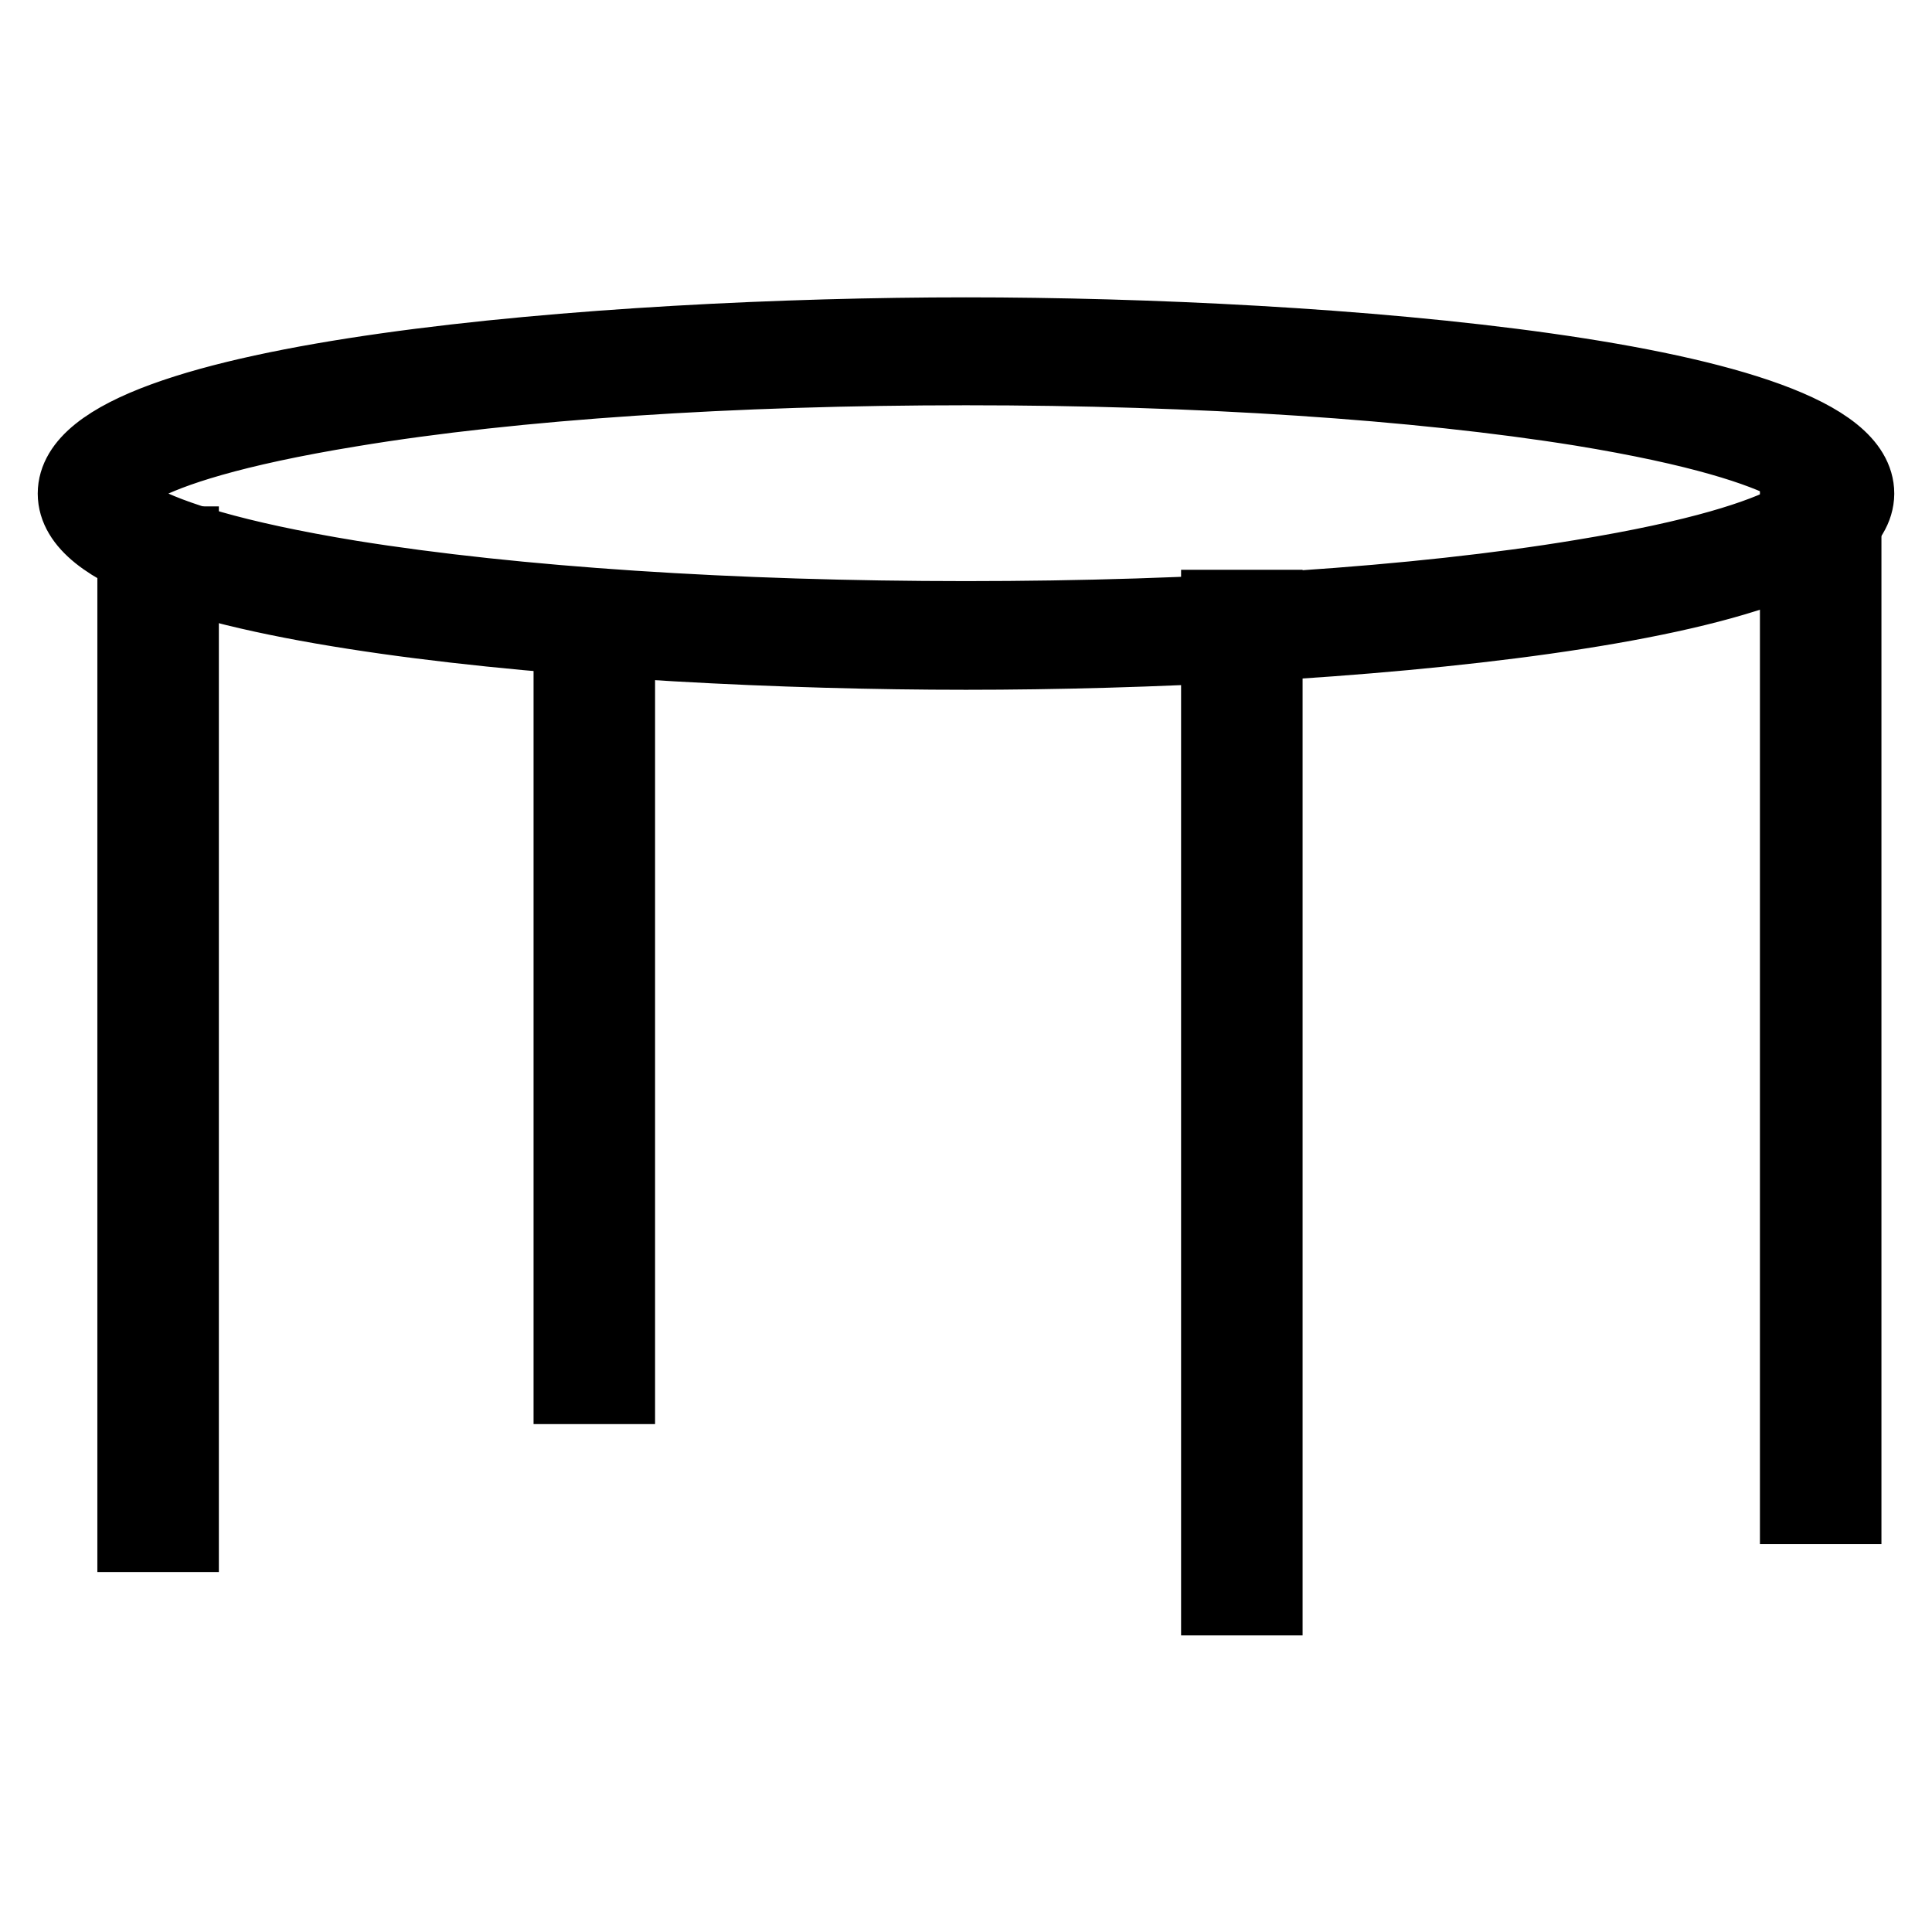
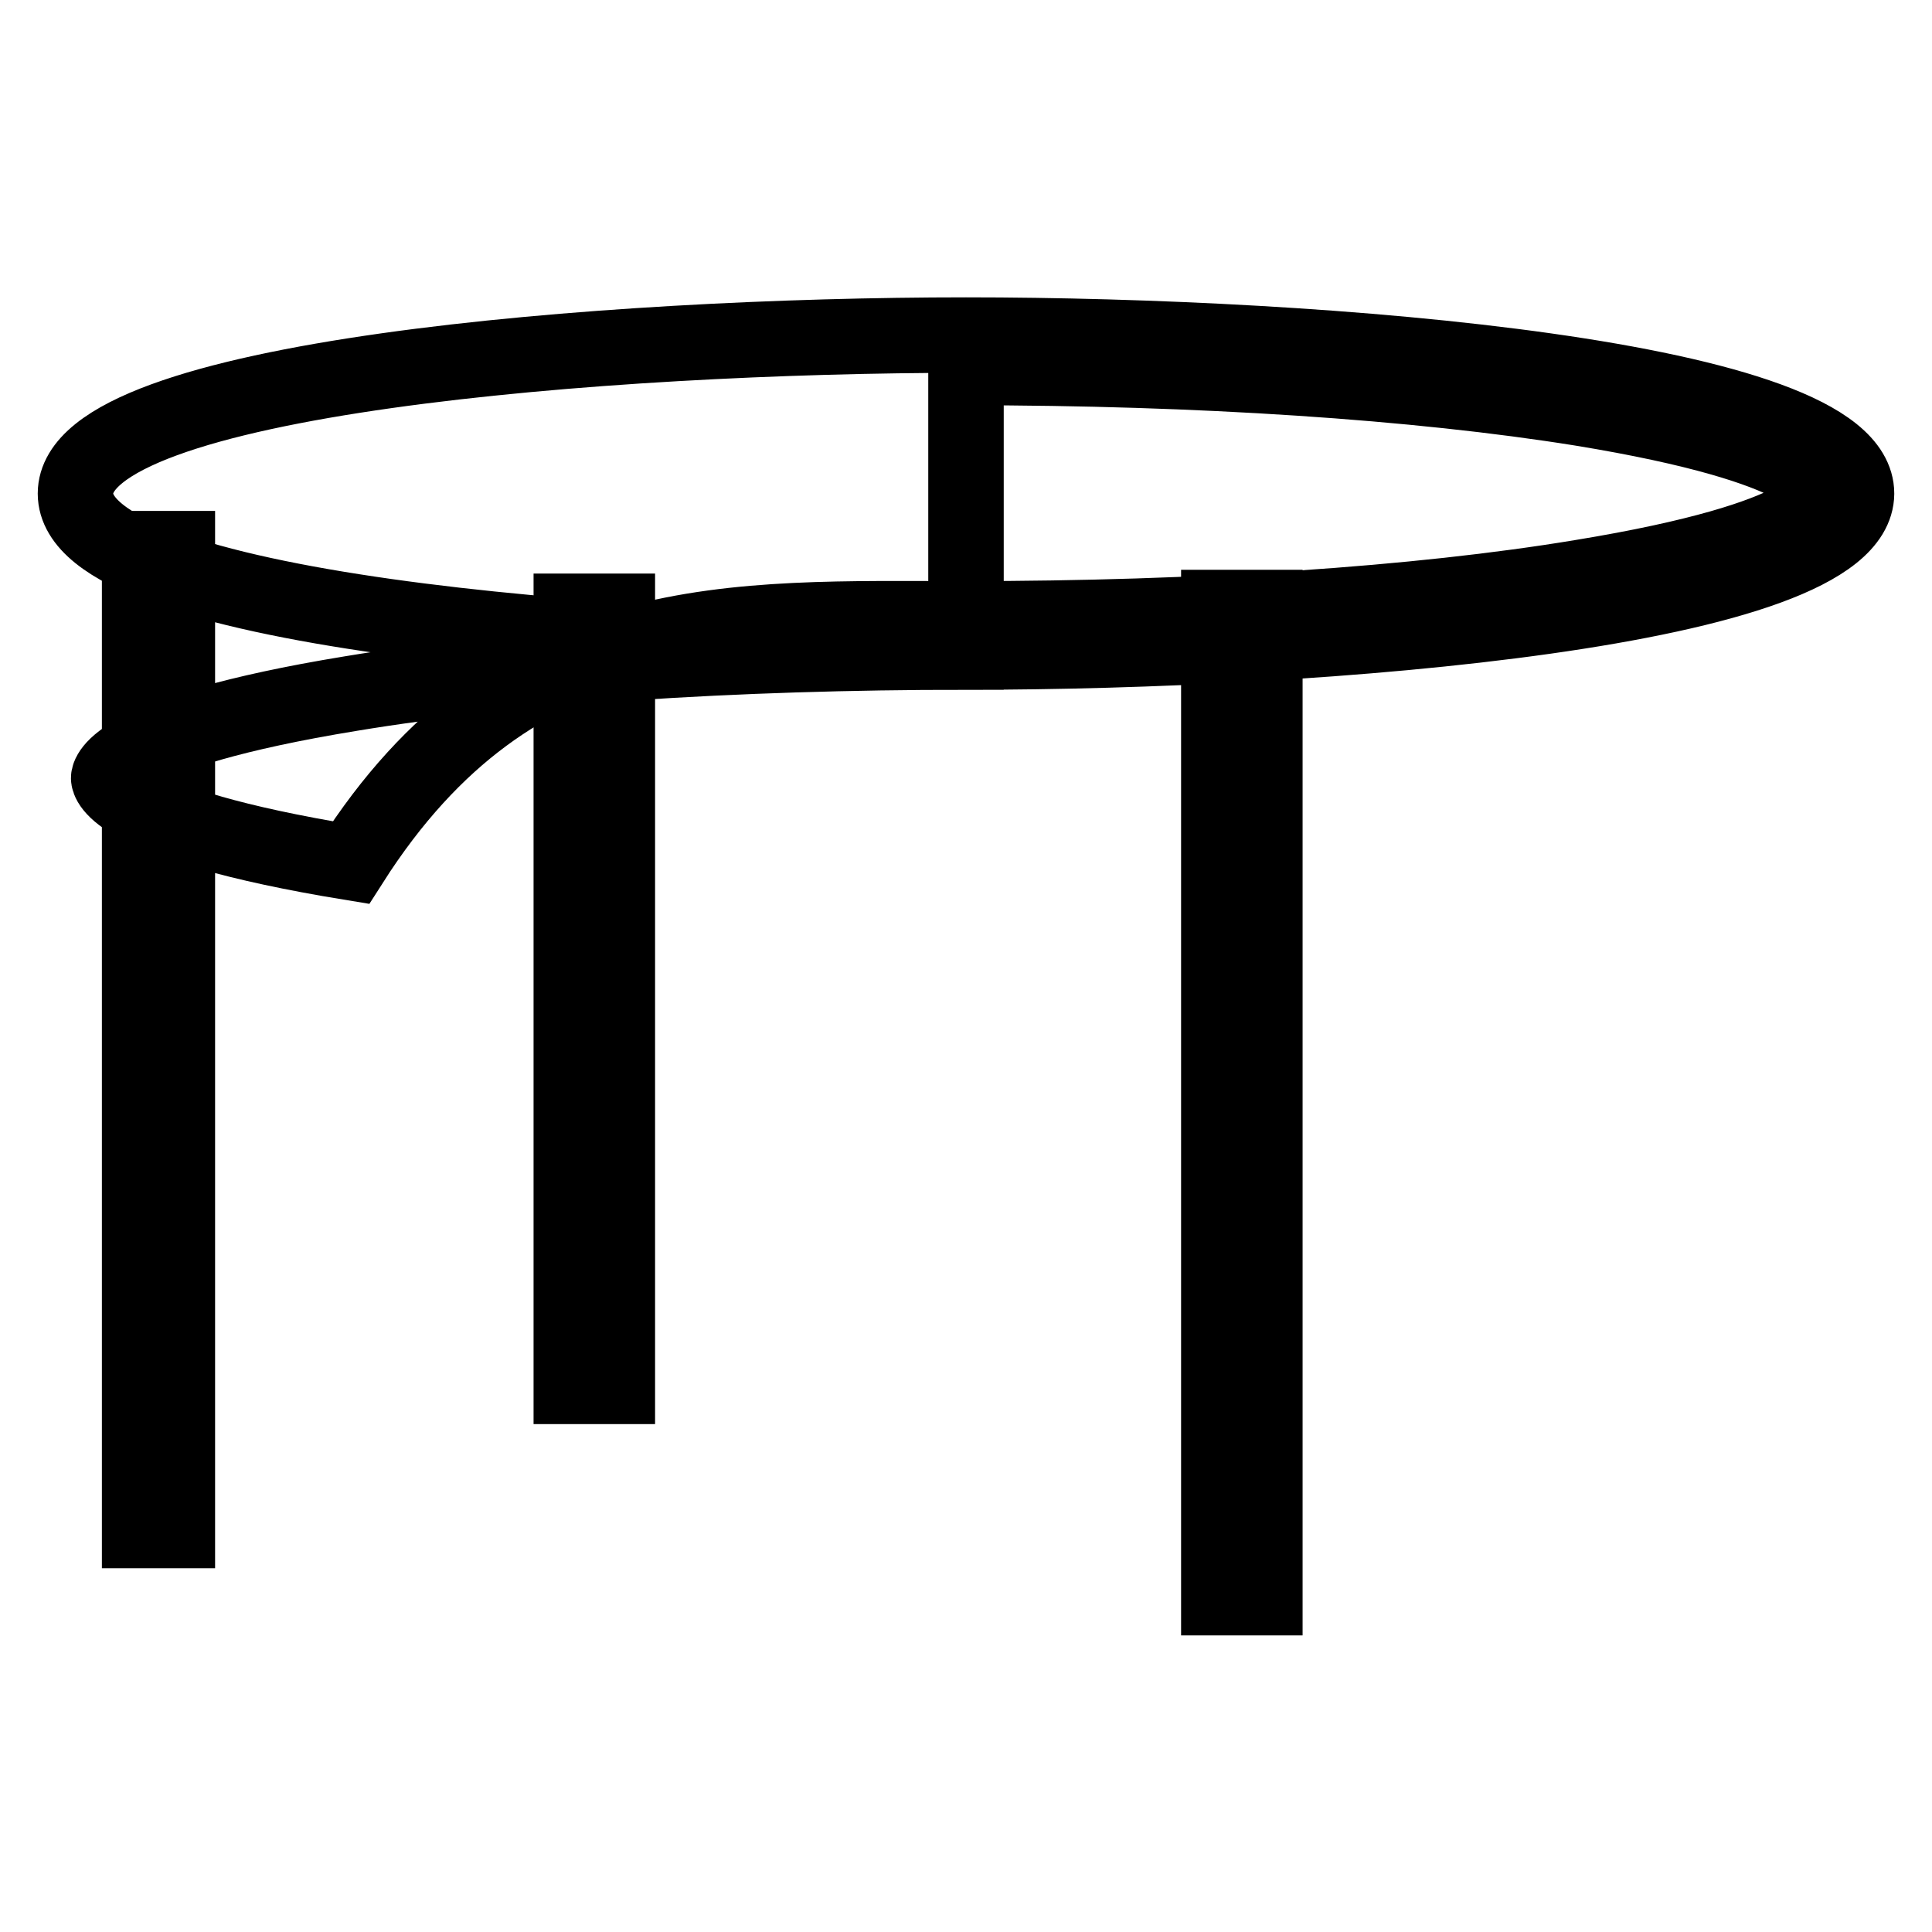
<svg xmlns="http://www.w3.org/2000/svg" version="1.1" x="0px" y="0px" viewBox="0 0 256 256" enable-background="new 0 0 256 256" xml:space="preserve">
  <g>
    <path stroke-width="10" fill-opacity="0" stroke="#000000" d="M18.5,72.7h5v130.1h-5V72.7z" />
-     <path stroke-width="10" fill-opacity="0" stroke="#000000" d="M24,203.3h-6.1V72.1H24V203.3z M19,202.2h4V73.2h-4V202.2z M81.2,81v102.1h-4.9V81" />
    <path stroke-width="10" fill-opacity="0" stroke="#000000" d="M81.7,183.7h-6V81h1.1v101.6h3.9V81h1.1V183.7z M162,81h5v130.1h-5V81z" />
    <path stroke-width="10" fill-opacity="0" stroke="#000000" d="M167.6,211.7h-6.1V80.5h6.1V211.7L167.6,211.7z M162.6,210.6h4V81.6h-4V210.6z" />
-     <path stroke-width="10" fill-opacity="0" stroke="#000000" d="M238.8,68.9h5V199h-5V68.9z" />
-     <path stroke-width="10" fill-opacity="0" stroke="#000000" d="M244.3,199.6h-6.1V68.4h6.1V199.6z M239.3,198.5h4V69.4h-4V198.5z" />
-     <path stroke-width="10" fill-opacity="0" stroke="#000000" d="M128,86.4c-47.5,0-118-5.6-118-21s70.5-21,118-21c47.5,0,118,5.6,118,21C245.9,80.8,175.3,86.4,128,86.4z  M128,48.7c-30.8,0-59.8,1.9-81.5,5.5c-31.8,5.2-32.1,11-32.1,11.2s0.3,6,32.1,11.2C68.3,80.1,97.2,82,128,82s59.8-1.9,81.5-5.5 c31.8-5.2,32.1-11,32.1-11.2s-0.3-6-32.1-11.2C187.7,50.6,158.8,48.7,128,48.7z" />
+     <path stroke-width="10" fill-opacity="0" stroke="#000000" d="M128,86.4c-47.5,0-118-5.6-118-21s70.5-21,118-21c47.5,0,118,5.6,118,21C245.9,80.8,175.3,86.4,128,86.4z  c-30.8,0-59.8,1.9-81.5,5.5c-31.8,5.2-32.1,11-32.1,11.2s0.3,6,32.1,11.2C68.3,80.1,97.2,82,128,82s59.8-1.9,81.5-5.5 c31.8-5.2,32.1-11,32.1-11.2s-0.3-6-32.1-11.2C187.7,50.6,158.8,48.7,128,48.7z" />
  </g>
</svg>